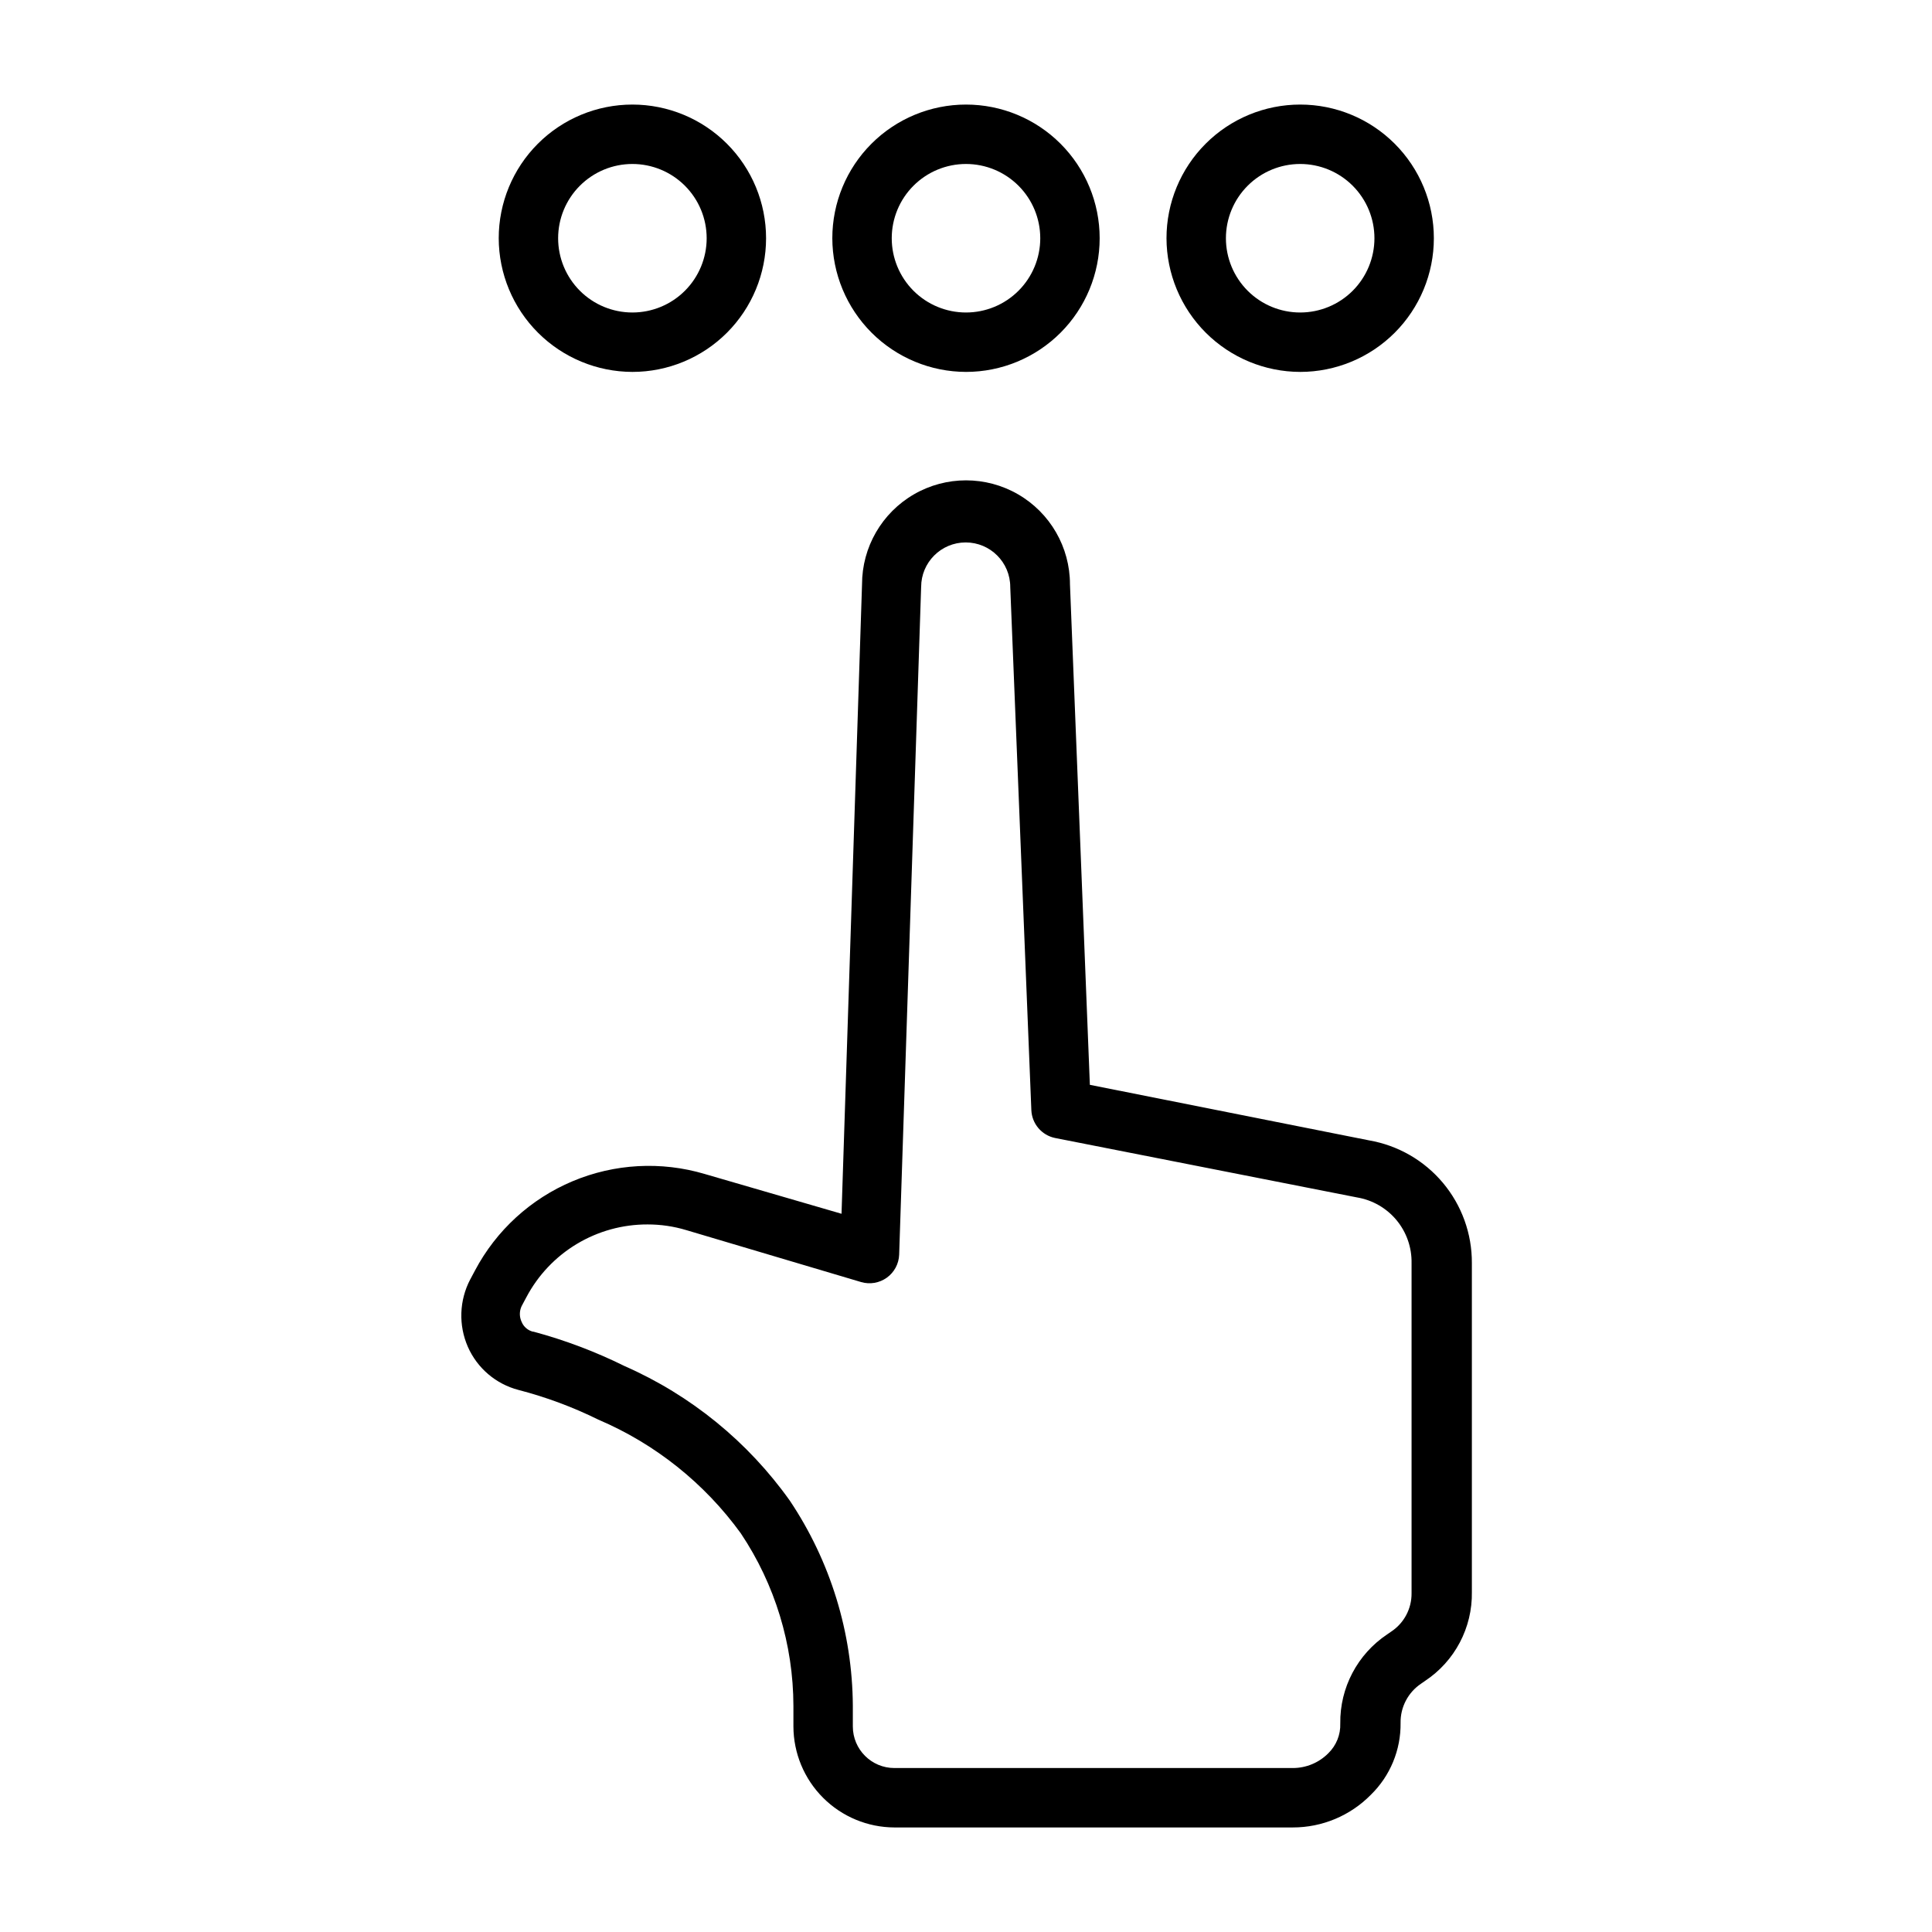
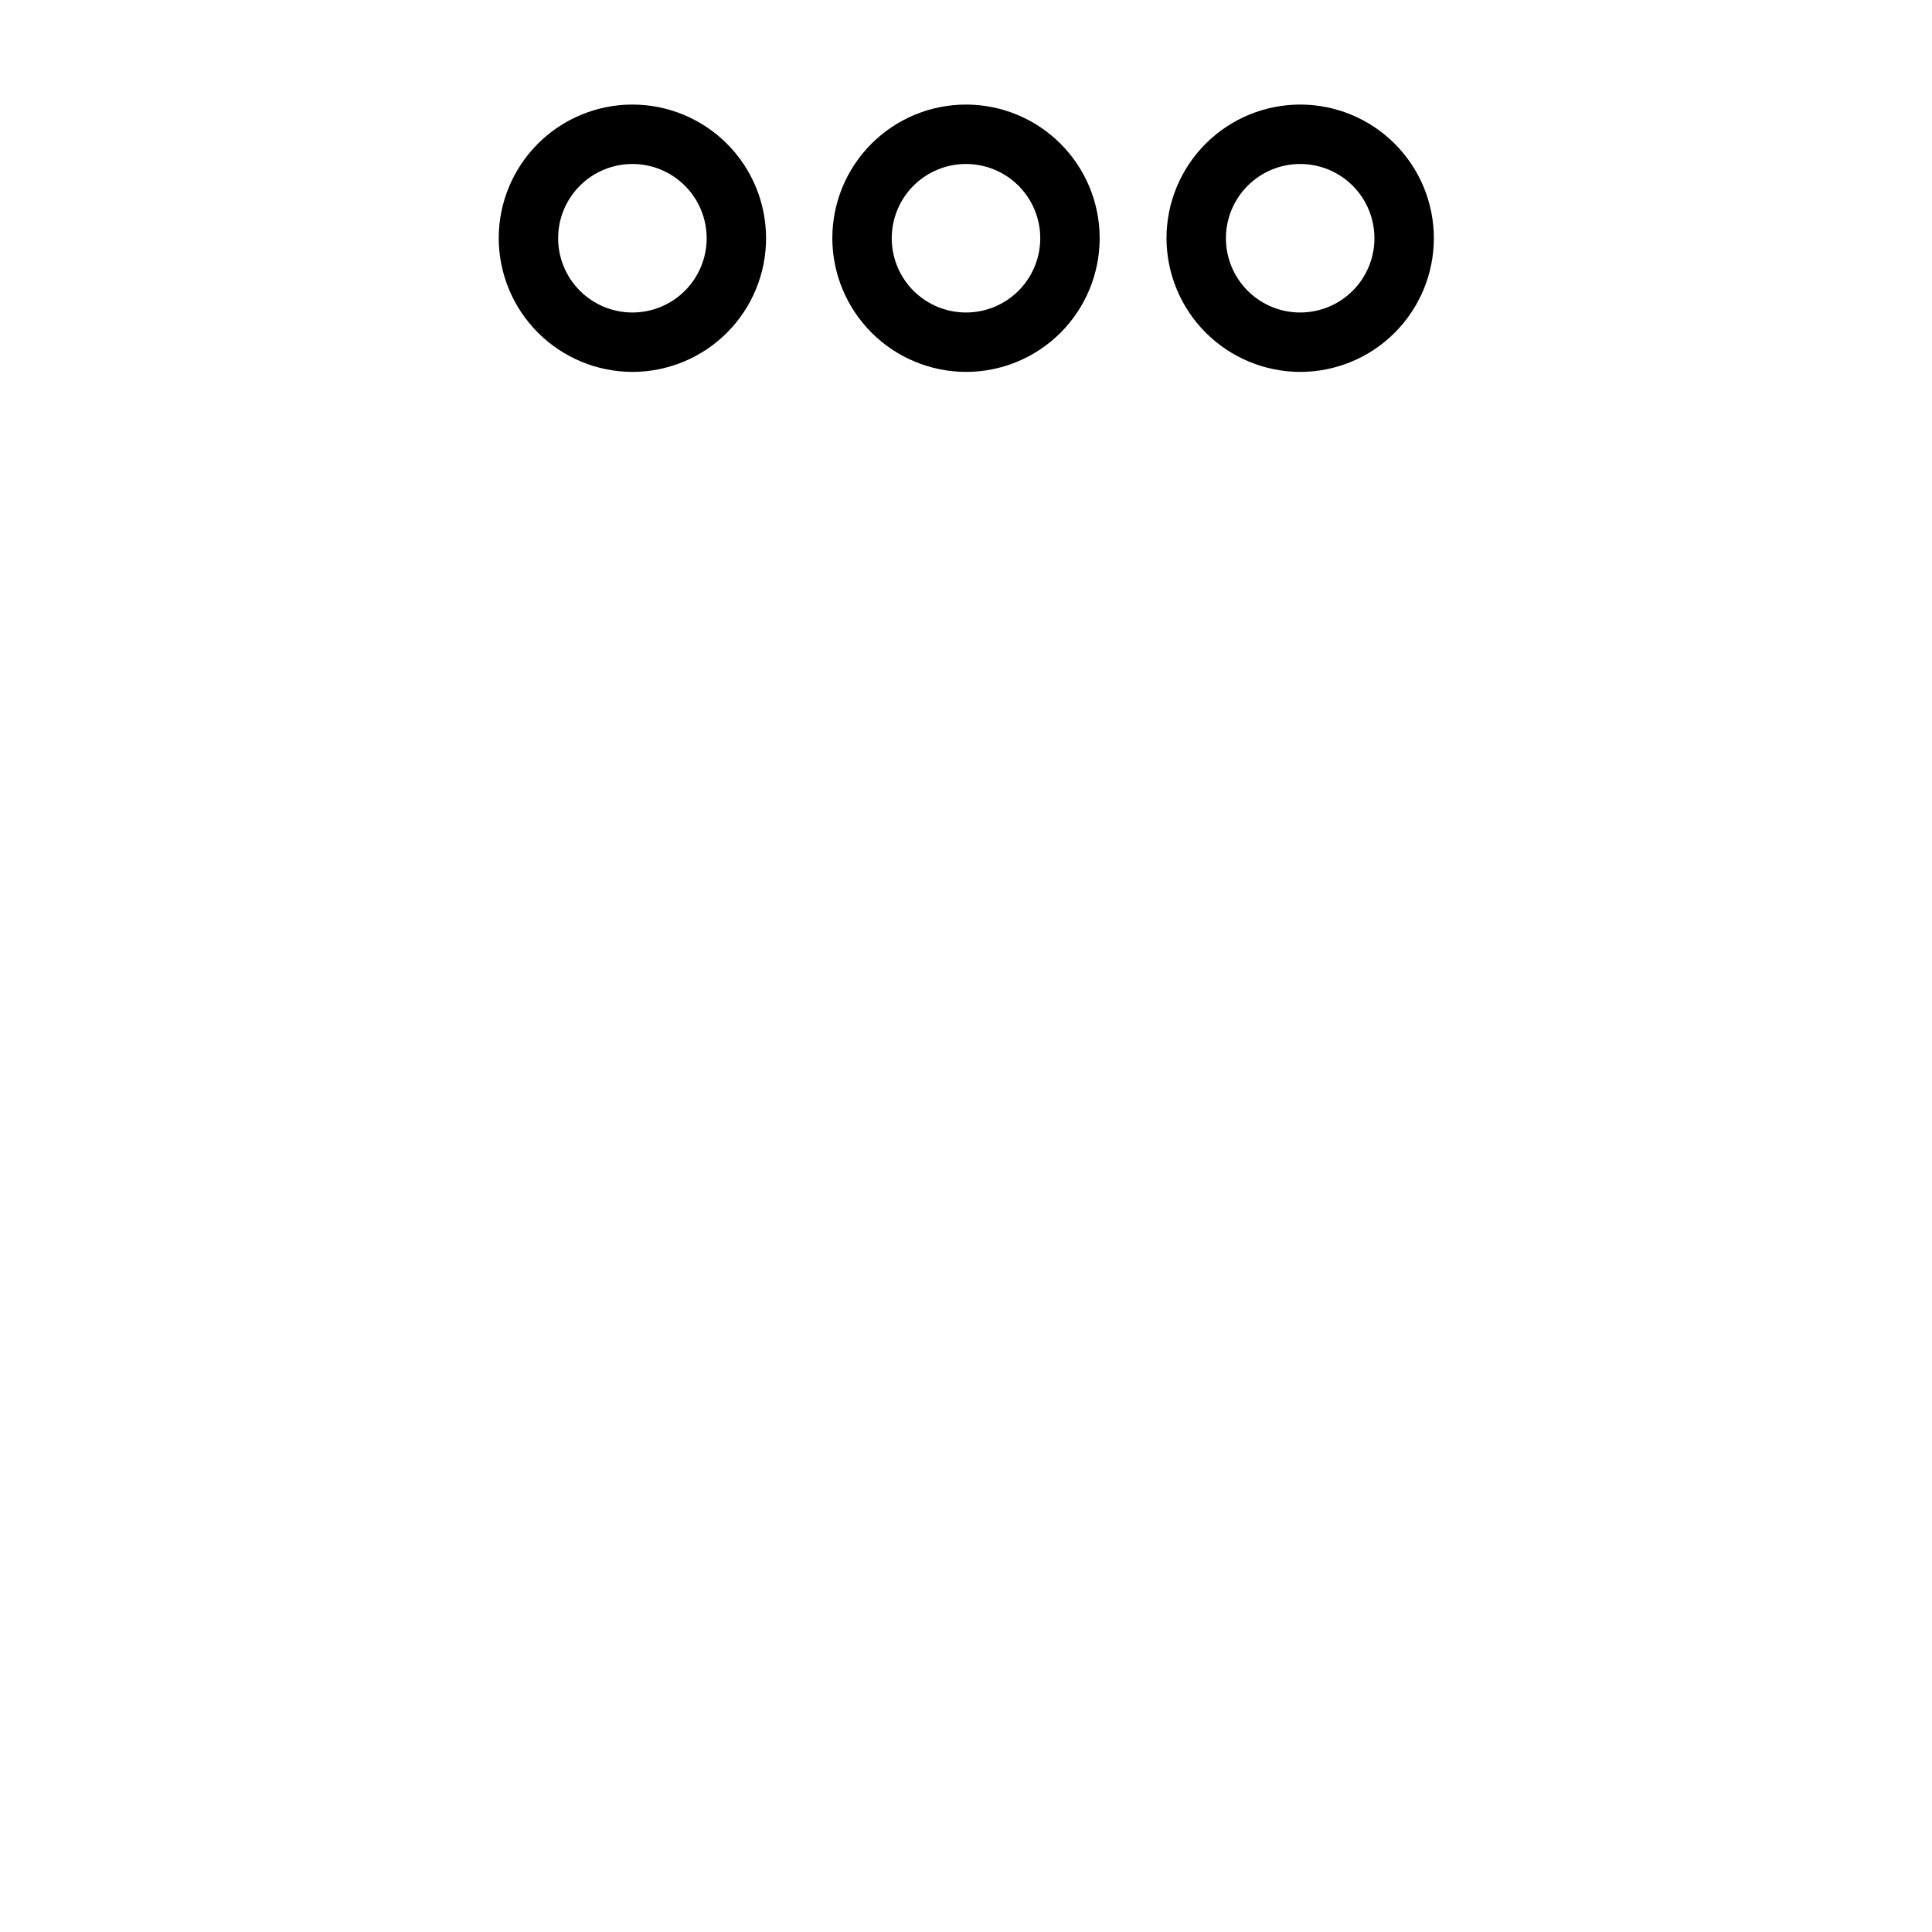
<svg xmlns="http://www.w3.org/2000/svg" fill="#000000" width="800px" height="800px" version="1.1" viewBox="144 144 512 512">
  <g>
-     <path d="m340.33 550.36c9.055 13.535 13.902 29.449 13.934 45.734v5.434c0.02 7.09 2.848 13.887 7.863 18.902s11.809 7.84 18.902 7.863h105.56c7.785 0.012 15.246-3.109 20.703-8.66 5.125-5.004 7.969-11.891 7.875-19.051-0.07-4.16 1.977-8.07 5.43-10.391l1.023-0.707v-0.004c7.914-5.223 12.605-14.133 12.438-23.613v-87.145c0.039-7.766-2.676-15.293-7.664-21.246-4.984-5.953-11.922-9.941-19.574-11.266l-73.996-14.719-5.273-132.64c0-9.844-5.25-18.941-13.777-23.863-8.523-4.922-19.027-4.922-27.551 0-8.523 4.922-13.777 14.02-13.777 23.863l-5.434 166.81-36.285-10.551c-11.539-3.414-23.902-2.734-34.996 1.93-11.09 4.664-20.227 13.023-25.855 23.656l-1.258 2.363-0.004-0.004c-2.914 5.551-3.144 12.129-0.629 17.871 2.488 5.644 7.414 9.848 13.383 11.414 7.309 1.891 14.406 4.531 21.176 7.871 15.098 6.434 28.16 16.855 37.785 30.152zm-55.105-53.449v-0.004c-1.352-0.344-2.461-1.305-2.988-2.598-0.625-1.32-0.625-2.852 0-4.172l1.258-2.363v0.004c3.086-5.84 7.711-10.723 13.371-14.121 5.66-3.398 12.145-5.188 18.746-5.168 3.469-0.004 6.914 0.5 10.234 1.496l46.367 13.777c2.324 0.68 4.836 0.25 6.805-1.164s3.176-3.656 3.269-6.078l5.824-176.96h0.004c0-6.519 5.285-11.809 11.805-11.809 6.523 0 11.809 5.289 11.809 11.809l5.59 138.62v0.004c0.145 3.621 2.746 6.676 6.297 7.398l79.98 15.742c4.102 0.68 7.82 2.812 10.48 6.004 2.656 3.195 4.078 7.238 4.004 11.395v87.535c0.031 4.09-2.016 7.914-5.43 10.156l-1.023 0.707c-7.883 5.258-12.562 14.148-12.438 23.617 0.105 2.953-1.039 5.809-3.148 7.871-2.496 2.527-5.898 3.945-9.449 3.938h-105.56c-6.086 0-11.02-4.934-11.02-11.02v-5.512c-0.121-19.352-5.926-38.238-16.691-54.316-11.102-15.621-26.227-27.945-43.766-35.66-7.738-3.832-15.832-6.891-24.168-9.133z" />
    <path d="m400 242.56c9.395 0 18.402-3.734 25.047-10.375 6.644-6.644 10.375-15.656 10.375-25.051 0-9.395-3.731-18.402-10.375-25.047-6.644-6.644-15.652-10.375-25.047-10.375-9.398 0-18.406 3.731-25.051 10.375-6.644 6.644-10.375 15.652-10.375 25.047 0.02 9.391 3.762 18.387 10.398 25.027 6.641 6.637 15.637 10.379 25.027 10.398zm0-55.105c5.219 0 10.223 2.074 13.914 5.766 3.691 3.691 5.766 8.695 5.766 13.914s-2.074 10.227-5.766 13.918c-3.691 3.691-8.695 5.762-13.914 5.762-5.223 0-10.227-2.07-13.918-5.762-3.691-3.691-5.762-8.699-5.762-13.918s2.07-10.223 5.762-13.914c3.691-3.691 8.695-5.766 13.918-5.766z" />
    <path d="m311.59 242.56c9.398 0 18.406-3.734 25.051-10.375 6.644-6.644 10.375-15.656 10.375-25.051 0-9.395-3.731-18.402-10.375-25.047-6.644-6.644-15.652-10.375-25.051-10.375-9.395 0-18.402 3.731-25.047 10.375-6.644 6.644-10.375 15.652-10.375 25.047 0.02 9.391 3.758 18.387 10.398 25.027 6.637 6.637 15.637 10.379 25.023 10.398zm0-55.105c5.223 0 10.227 2.074 13.918 5.766 3.691 3.691 5.766 8.695 5.766 13.914s-2.074 10.227-5.766 13.918c-3.691 3.691-8.695 5.762-13.918 5.762-5.219 0-10.223-2.07-13.914-5.762-3.691-3.691-5.766-8.699-5.766-13.918s2.074-10.223 5.766-13.914c3.691-3.691 8.695-5.766 13.914-5.766z" />
    <path d="m488.56 242.56c9.395 0 18.406-3.734 25.047-10.375 6.644-6.644 10.379-15.656 10.379-25.051 0-9.395-3.734-18.402-10.379-25.047-6.641-6.644-15.652-10.375-25.047-10.375-9.395 0-18.406 3.731-25.047 10.375-6.644 6.644-10.379 15.652-10.379 25.047 0.023 9.391 3.762 18.387 10.398 25.027 6.641 6.637 15.641 10.379 25.027 10.398zm0-55.105c5.219 0 10.227 2.074 13.918 5.766 3.688 3.691 5.762 8.695 5.762 13.914s-2.074 10.227-5.762 13.918c-3.691 3.691-8.699 5.762-13.918 5.762s-10.227-2.07-13.914-5.762c-3.691-3.691-5.766-8.699-5.766-13.918s2.074-10.223 5.766-13.914c3.688-3.691 8.695-5.766 13.914-5.766z" />
  </g>
</svg>